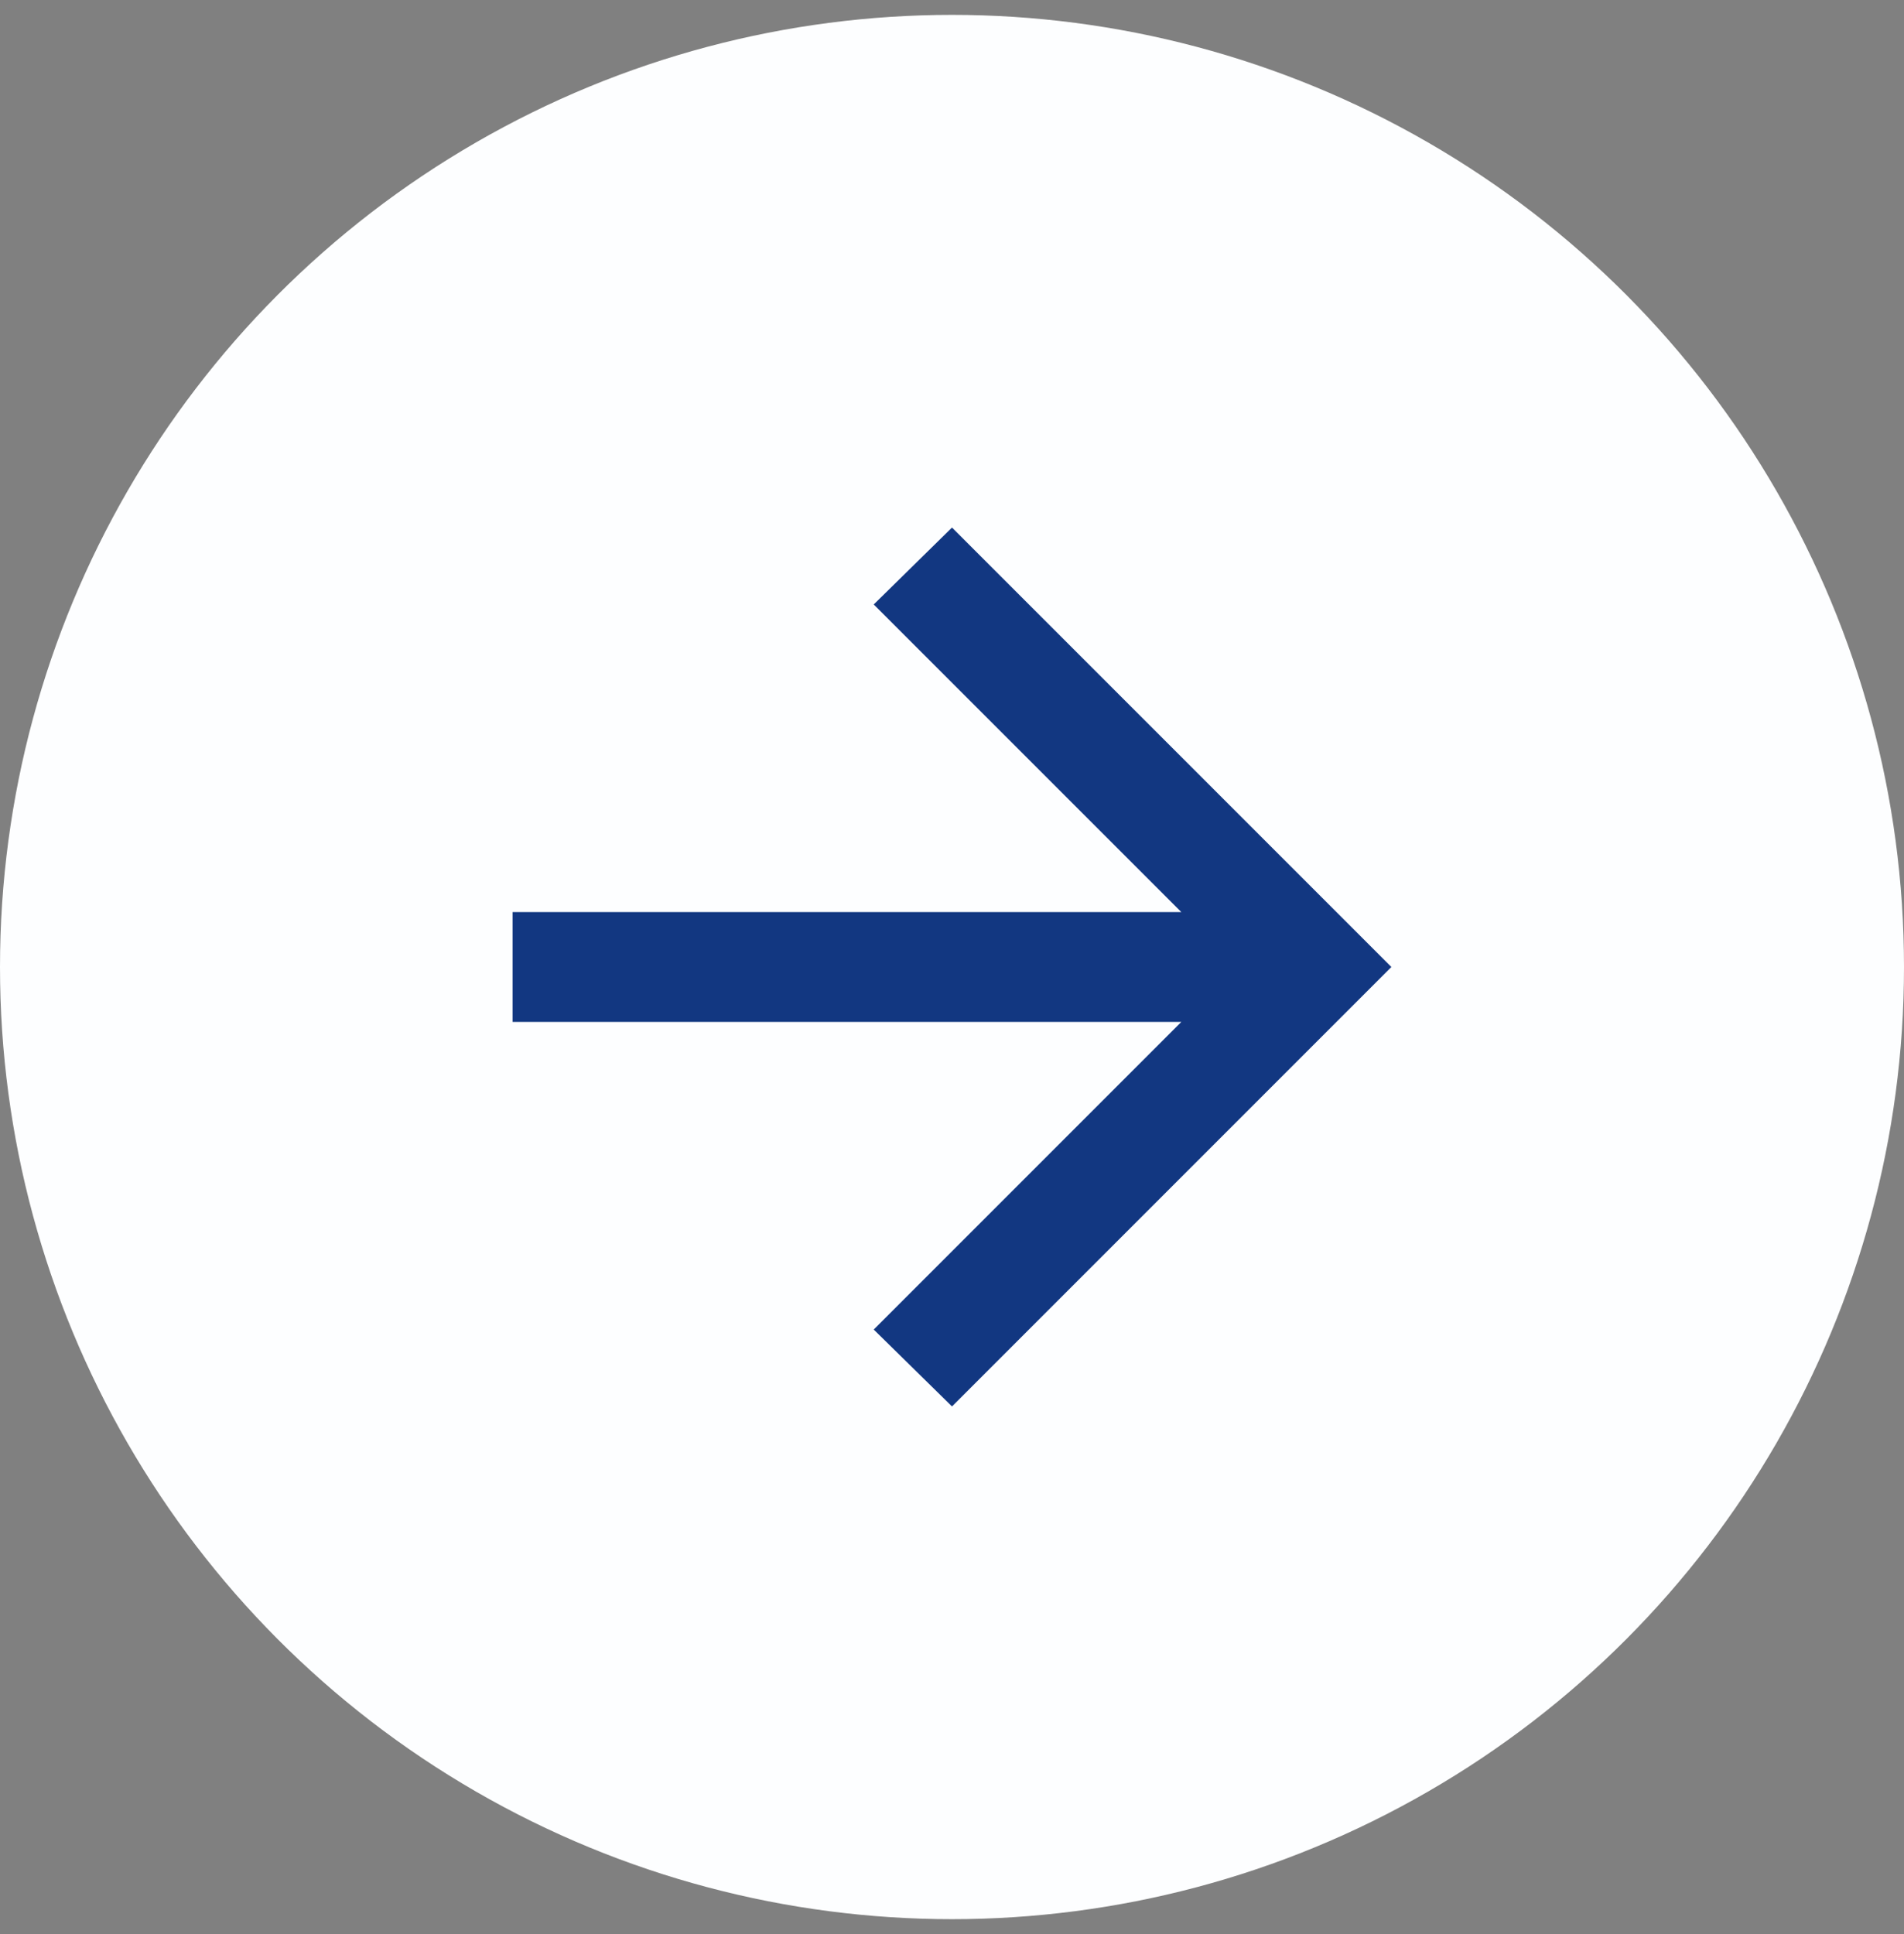
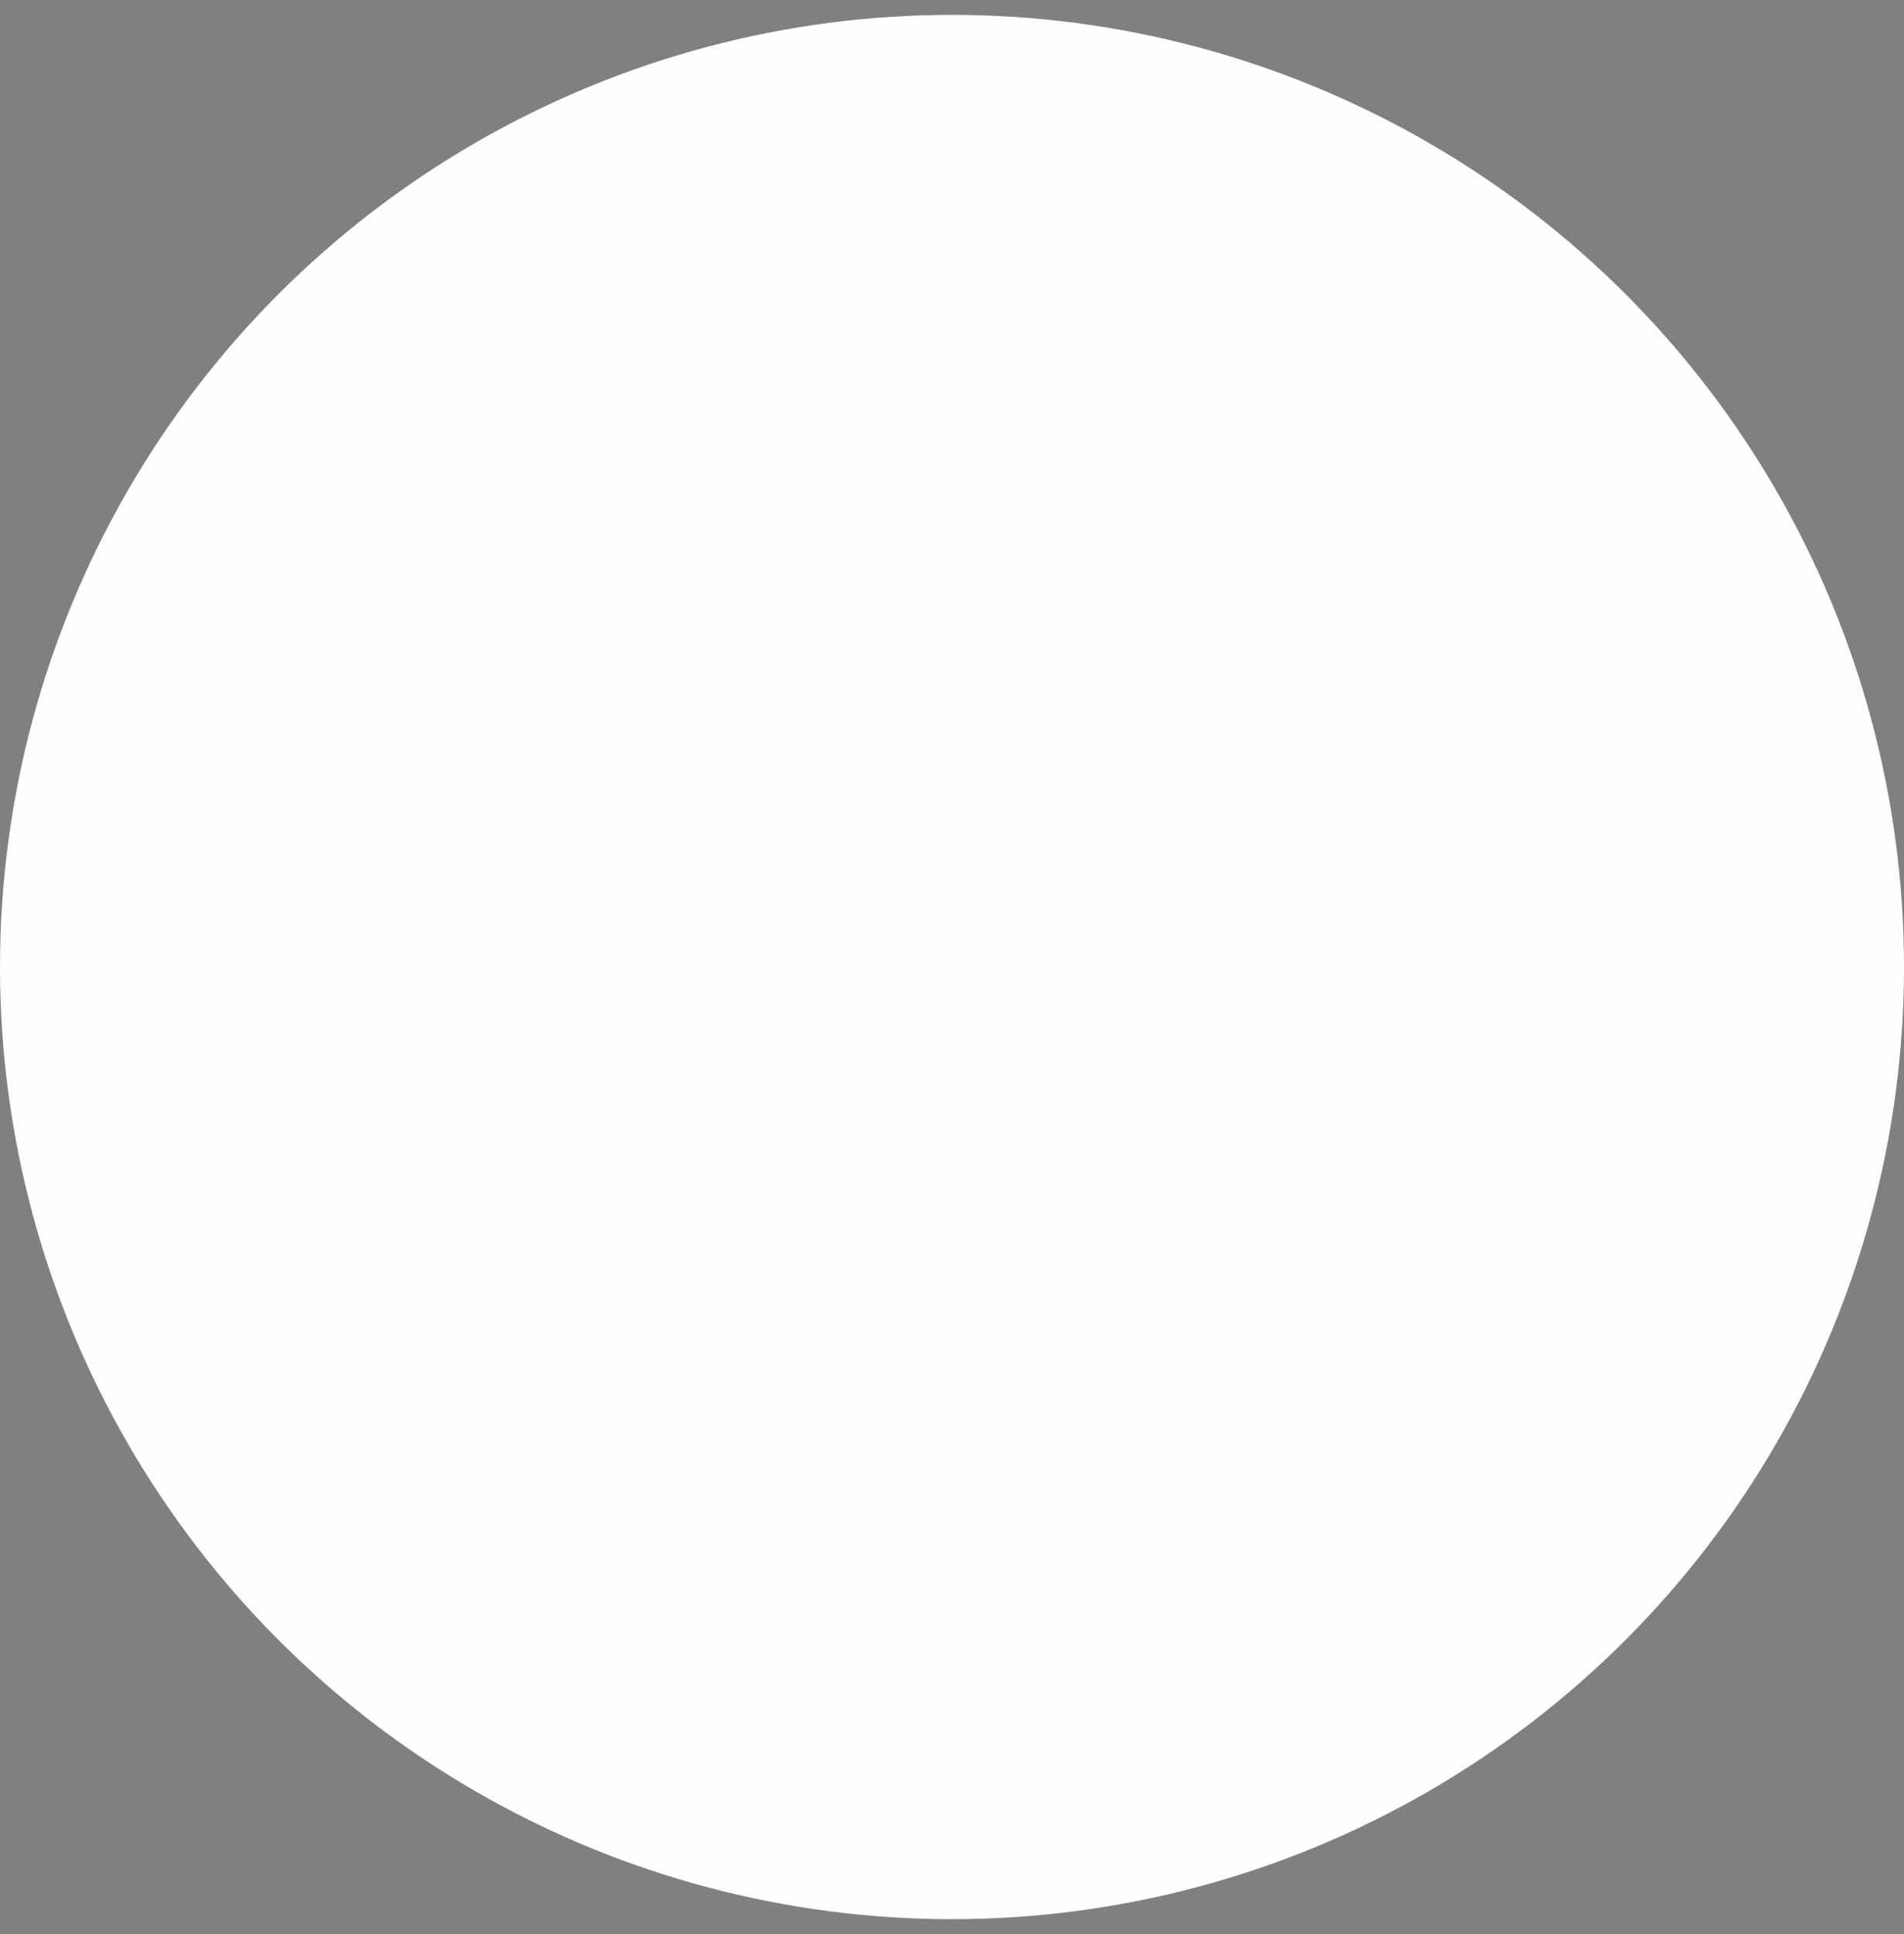
<svg xmlns="http://www.w3.org/2000/svg" width="64" height="65" viewBox="0 0 64 65" fill="none">
  <rect x="0" y="0" width="64" height="65" fill="#808080" stroke="none" />
  <circle cx="32" cy="32.5" r="32" fill="#FDFEFF" />
-   <path d="M39.708 34.345H17.231V30.653H39.708L29.369 20.315L32 17.73L46.769 32.499L32 47.268L29.369 44.684L39.708 34.345Z" fill="#123781" />
</svg>